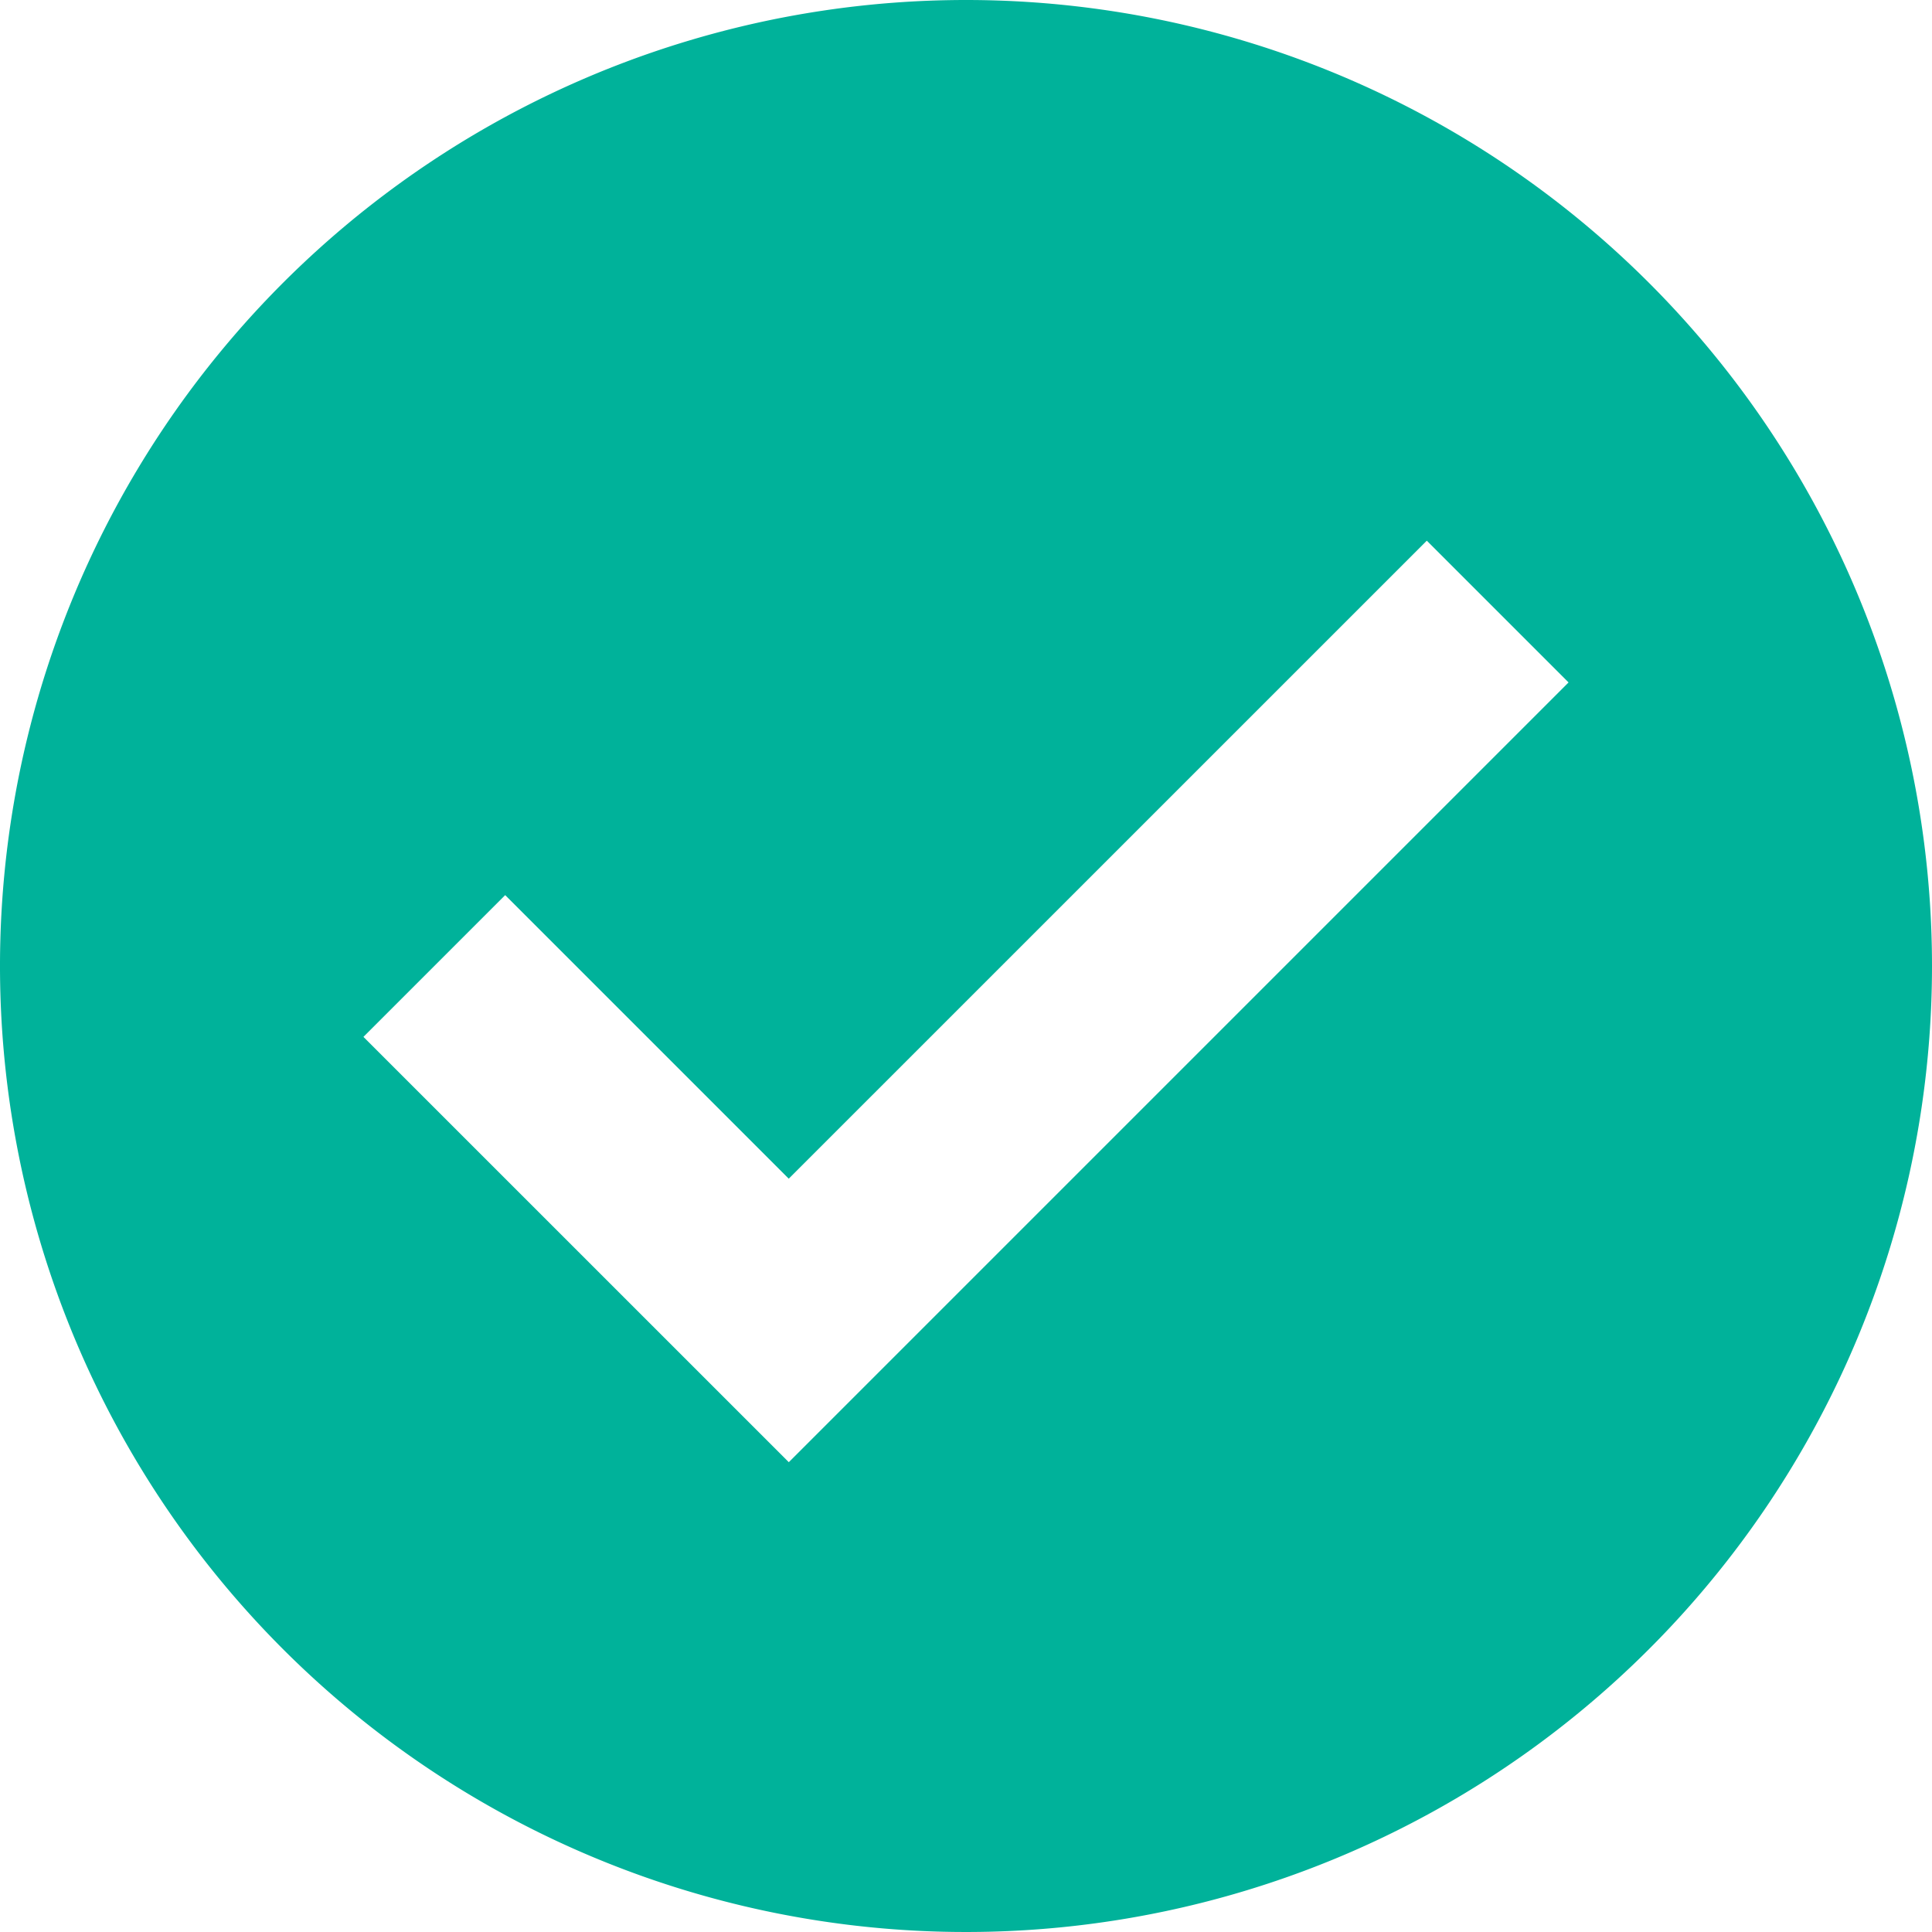
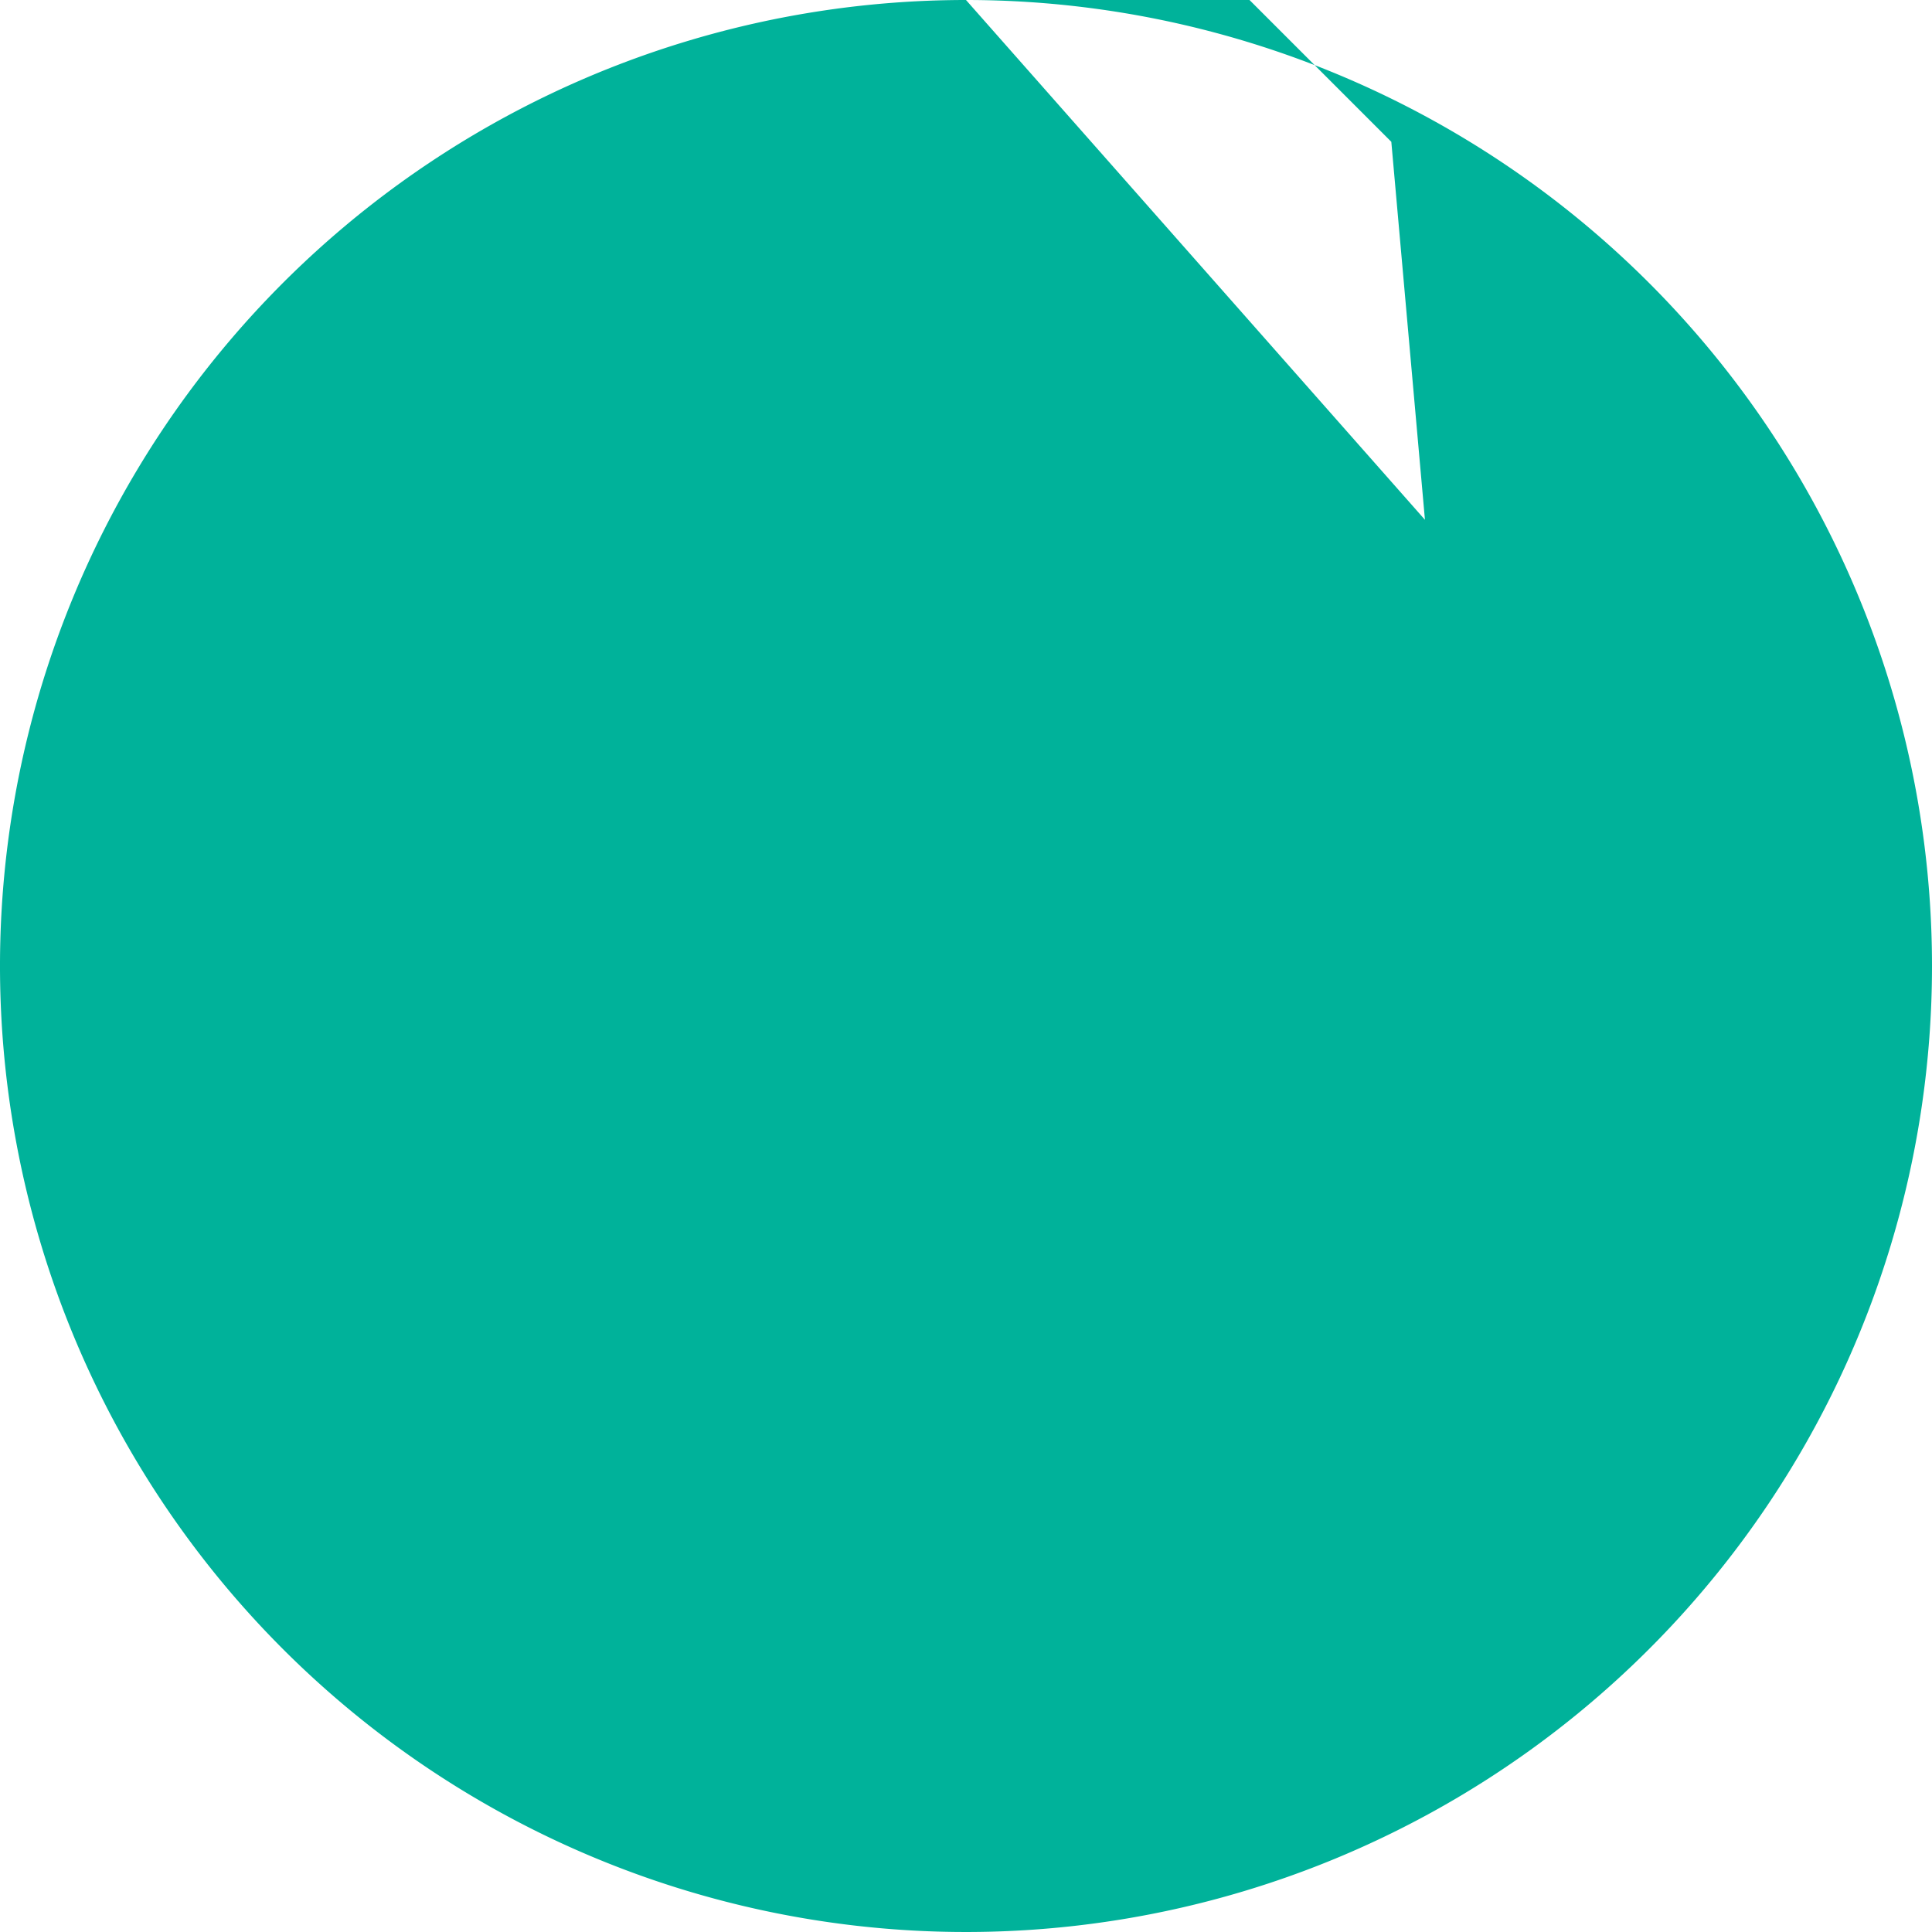
<svg xmlns="http://www.w3.org/2000/svg" width="35" height="35" viewBox="0 0 35 35">
-   <path d="M17.5,0A17.5,17.5,0,1,0,35,17.5,17.5,17.5,0,0,0,17.5,0ZM14.29,26.489,6.584,18.784l2.568-2.568,5.137,5.137L25.848,9.795l2.568,2.568Z" fill="#00b29a" />
+   <path d="M17.5,0A17.5,17.5,0,1,0,35,17.5,17.5,17.5,0,0,0,17.5,0Zl2.568-2.568,5.137,5.137L25.848,9.795l2.568,2.568Z" fill="#00b29a" />
</svg>